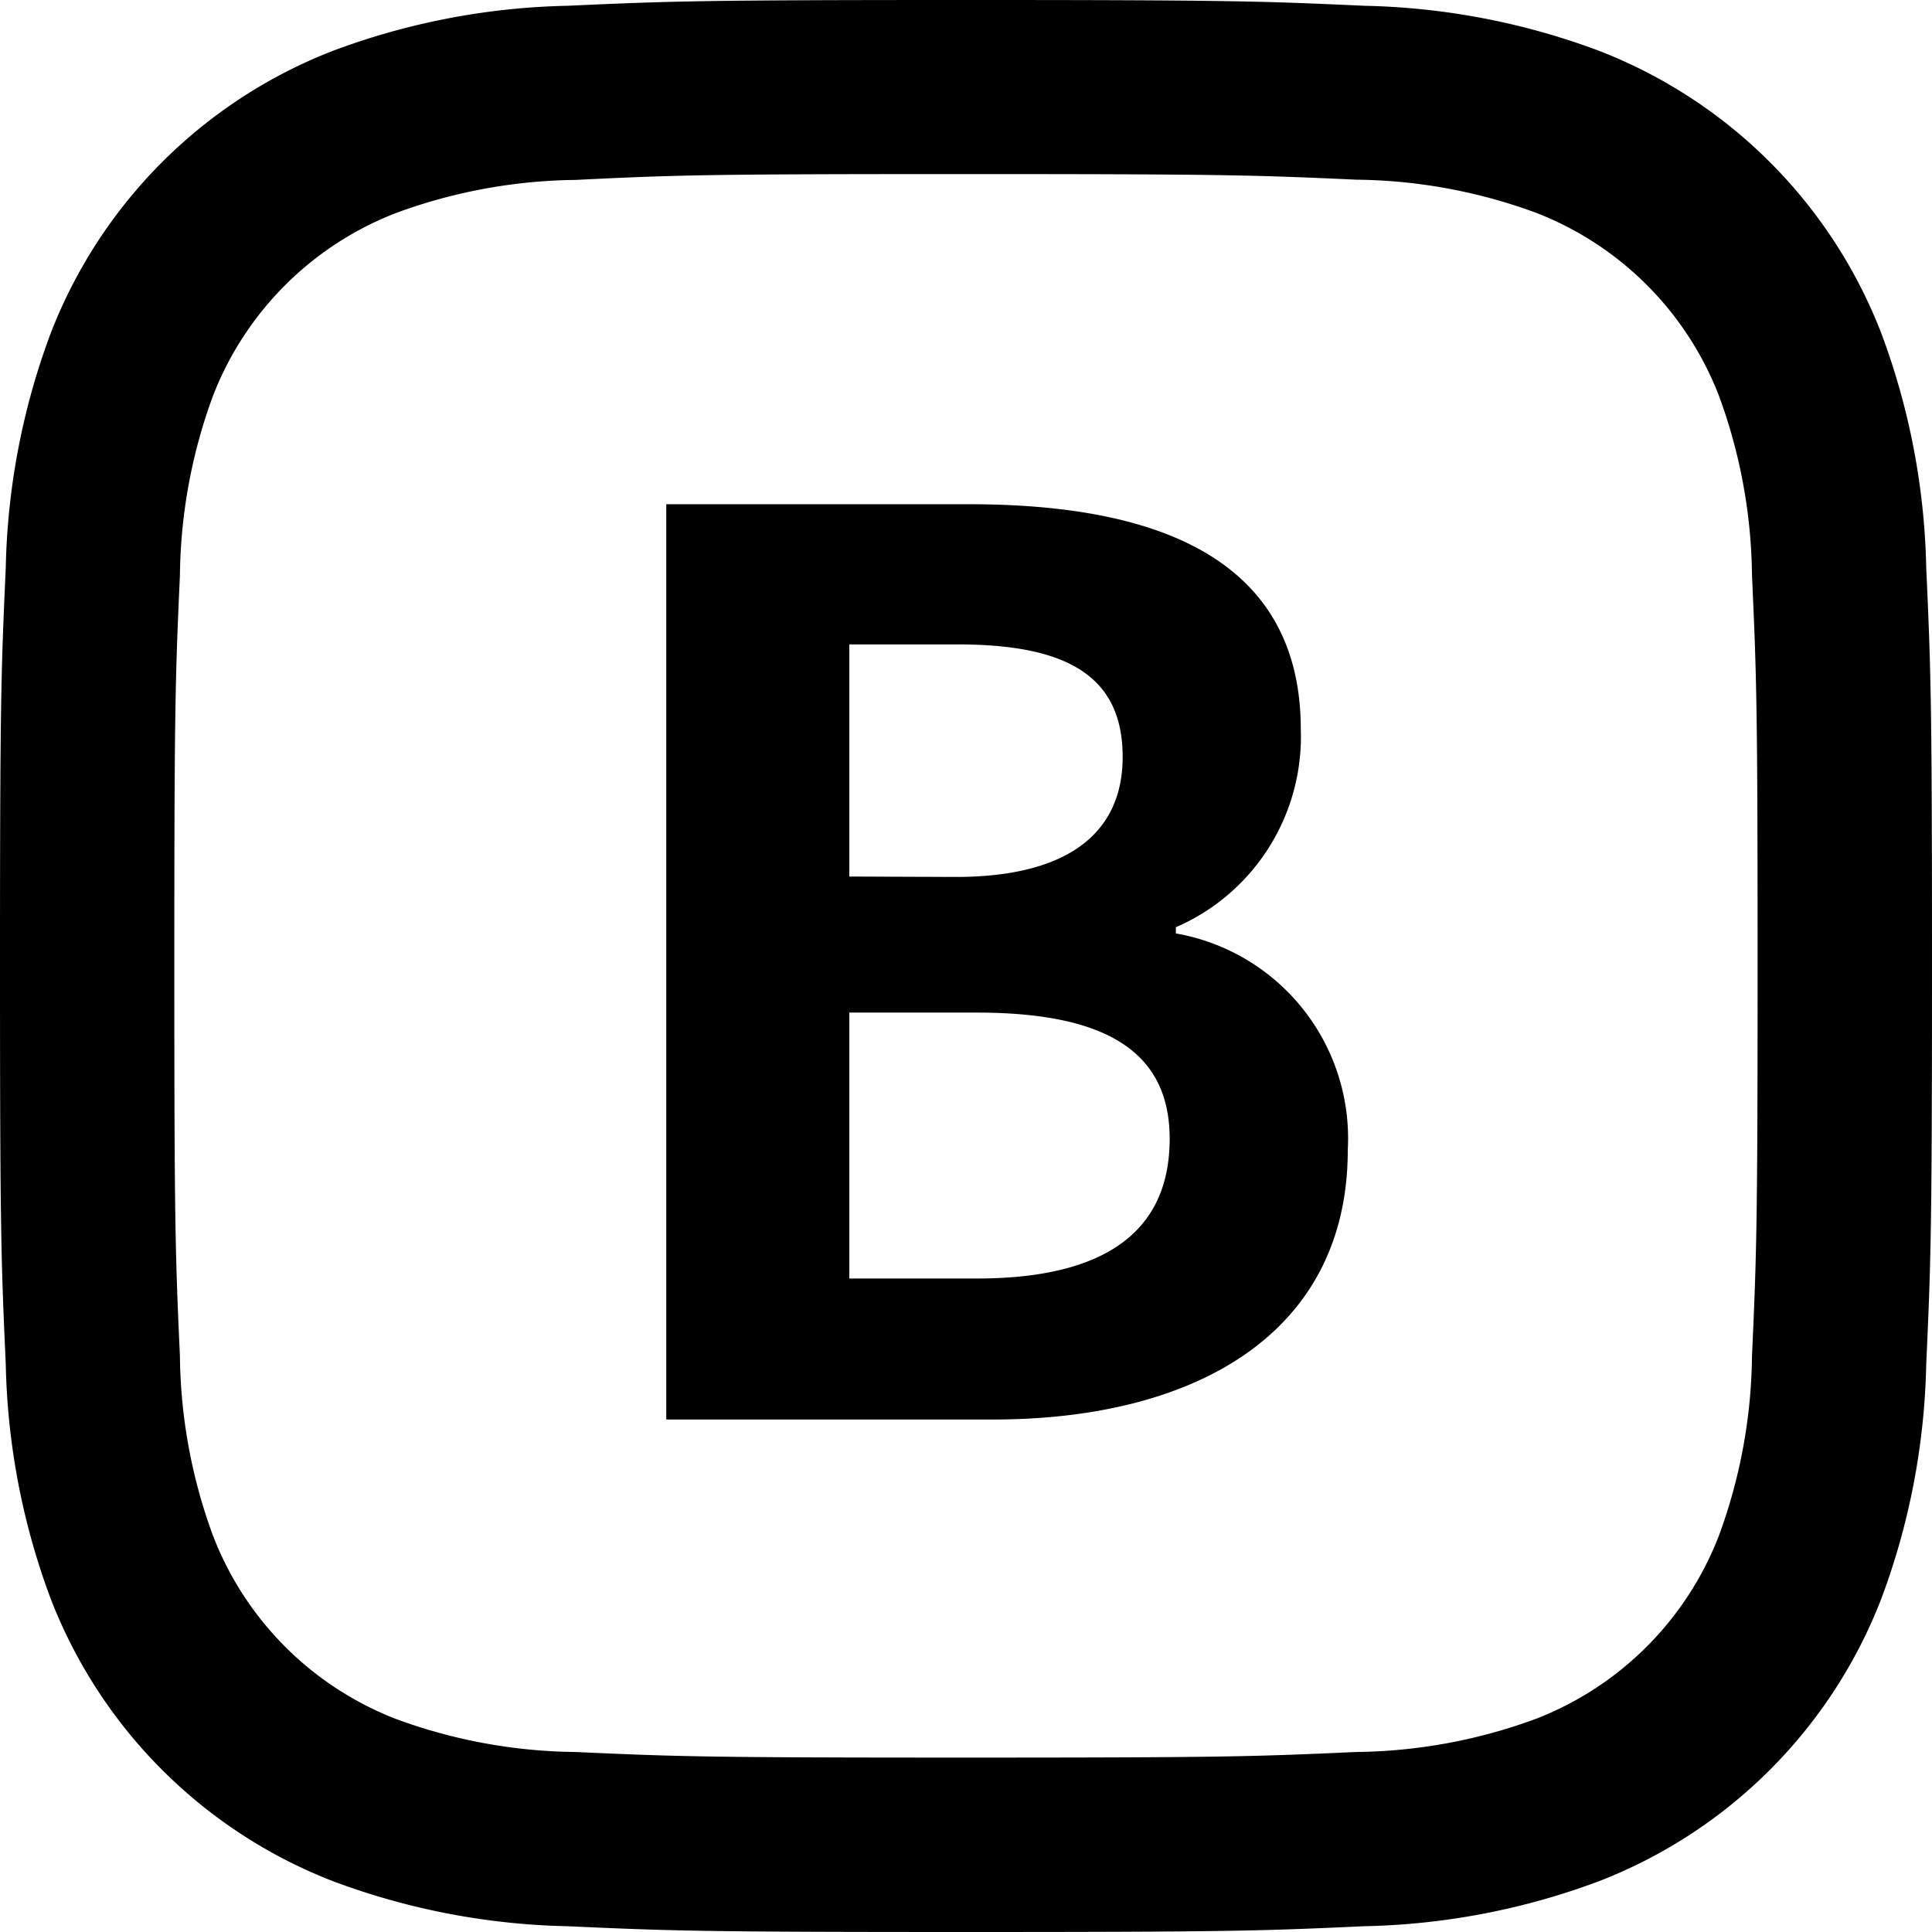
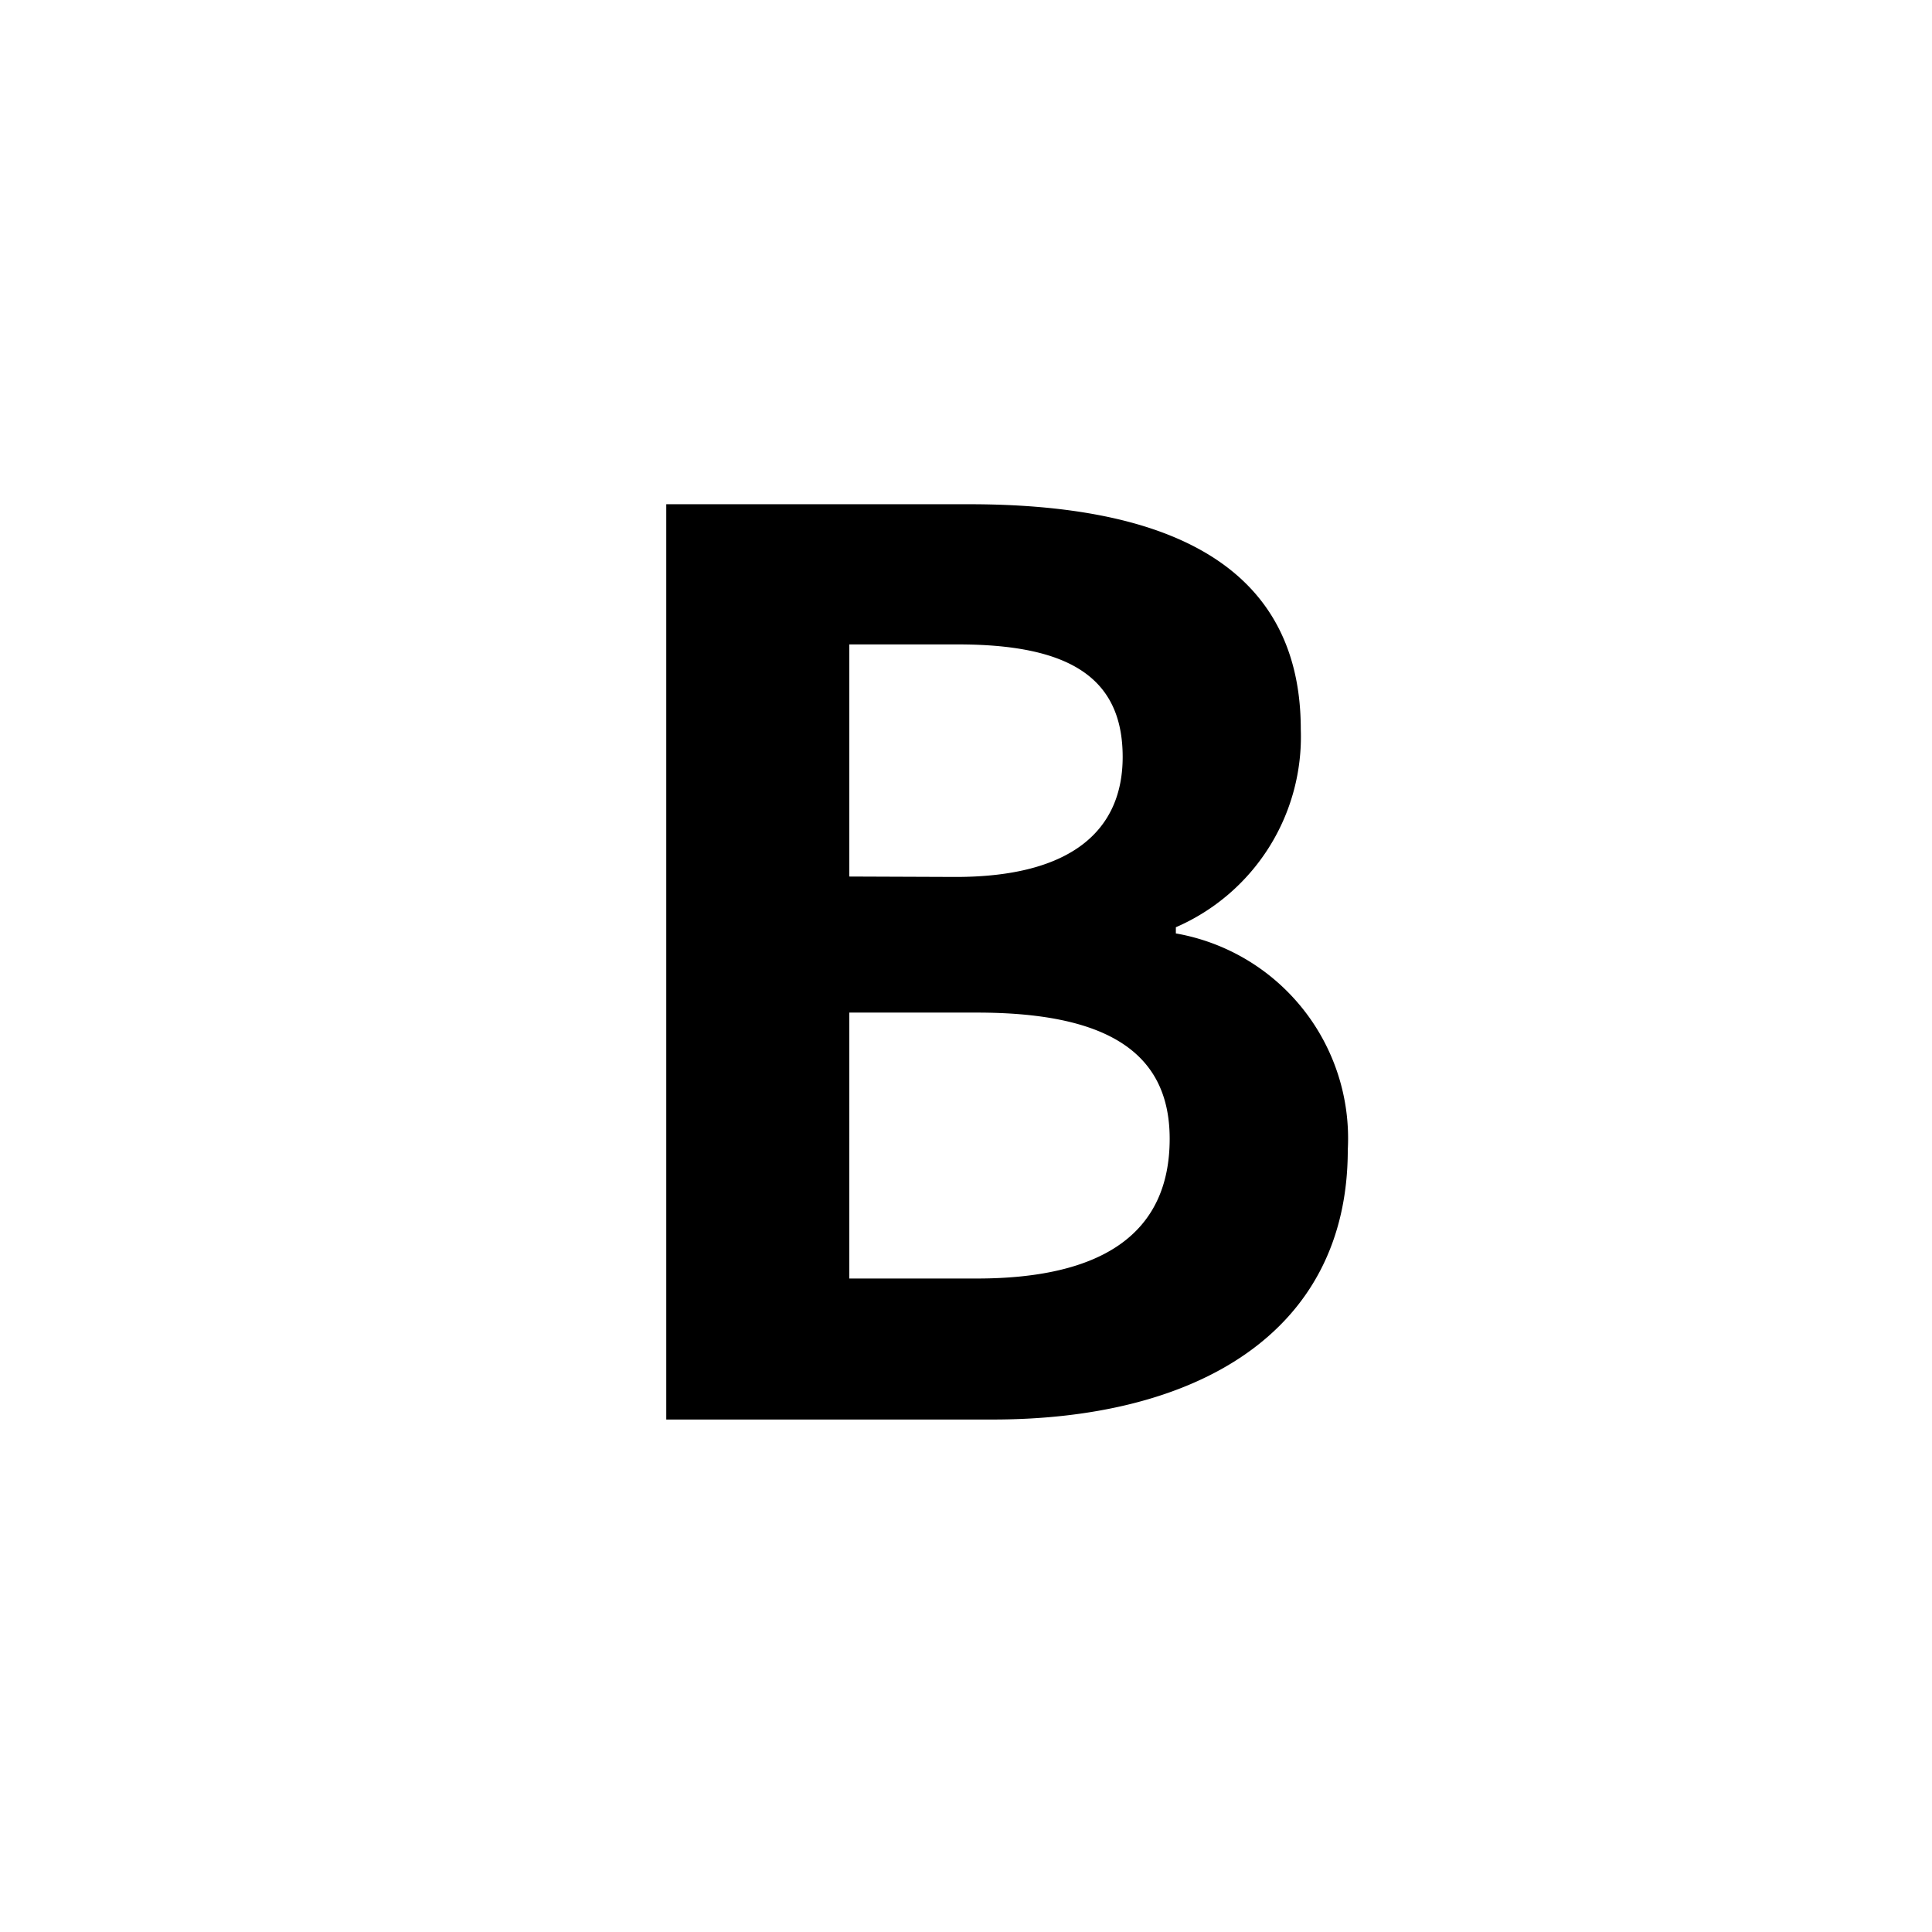
<svg xmlns="http://www.w3.org/2000/svg" width="23.43" height="23.43" viewBox="0 0 23.43 23.43">
  <g id="グループ_3817" data-name="グループ 3817" transform="translate(-1047.785 -828.389)">
    <path id="パス_16289" data-name="パス 16289" d="M1.365,0h3.96C7.77,0,9.63-1.035,9.63-3.27A2.524,2.524,0,0,0,7.545-5.895V-5.97A2.518,2.518,0,0,0,9.06-8.37c0-2.07-1.74-2.73-4.02-2.73H1.365Zm2.22-6.585V-9.4H4.9c1.335,0,2,.39,2,1.365,0,.885-.615,1.455-2.025,1.455Zm0,4.875V-4.935H5.13c1.53,0,2.34.45,2.34,1.53,0,1.155-.825,1.695-2.34,1.695Z" transform="translate(1054.5 845.604)" />
    <g id="グループ_3816" data-name="グループ 3816" transform="translate(1047.785 828.389)">
-       <path id="パス_11061" data-name="パス 11061" d="M15.794,6.19c3.128,0,3.5.012,4.734.068a6.484,6.484,0,0,1,2.175.4,3.88,3.88,0,0,1,2.223,2.223,6.484,6.484,0,0,1,.4,2.175c.056,1.235.068,1.606.068,4.734s-.012,3.5-.068,4.734a6.484,6.484,0,0,1-.4,2.175A3.88,3.88,0,0,1,22.7,24.926a6.484,6.484,0,0,1-2.175.4c-1.235.056-1.606.068-4.734.068s-3.5-.012-4.734-.068a6.484,6.484,0,0,1-2.175-.4A3.88,3.88,0,0,1,6.661,22.7a6.484,6.484,0,0,1-.4-2.175c-.056-1.235-.068-1.606-.068-4.734s.012-3.5.068-4.734a6.484,6.484,0,0,1,.4-2.175A3.88,3.88,0,0,1,8.885,6.661a6.484,6.484,0,0,1,2.175-.4C12.3,6.2,12.666,6.19,15.794,6.19m0-2.111c-3.182,0-3.581.013-4.83.07a8.6,8.6,0,0,0-2.844.545A5.99,5.99,0,0,0,4.694,8.12a8.6,8.6,0,0,0-.545,2.844c-.057,1.249-.07,1.648-.07,4.83s.013,3.581.07,4.83a8.6,8.6,0,0,0,.545,2.844A5.99,5.99,0,0,0,8.12,26.894a8.6,8.6,0,0,0,2.844.545c1.249.057,1.648.07,4.83.07s3.581-.013,4.83-.07a8.6,8.6,0,0,0,2.844-.545,5.99,5.99,0,0,0,3.426-3.426,8.6,8.6,0,0,0,.545-2.844c.057-1.249.07-1.648.07-4.83s-.013-3.581-.07-4.83a8.6,8.6,0,0,0-.545-2.844,5.99,5.99,0,0,0-3.426-3.426,8.6,8.6,0,0,0-2.844-.545c-1.249-.057-1.648-.07-4.83-.07Z" transform="translate(-4.079 -4.079)" />
-     </g>
+       </g>
  </g>
</svg>